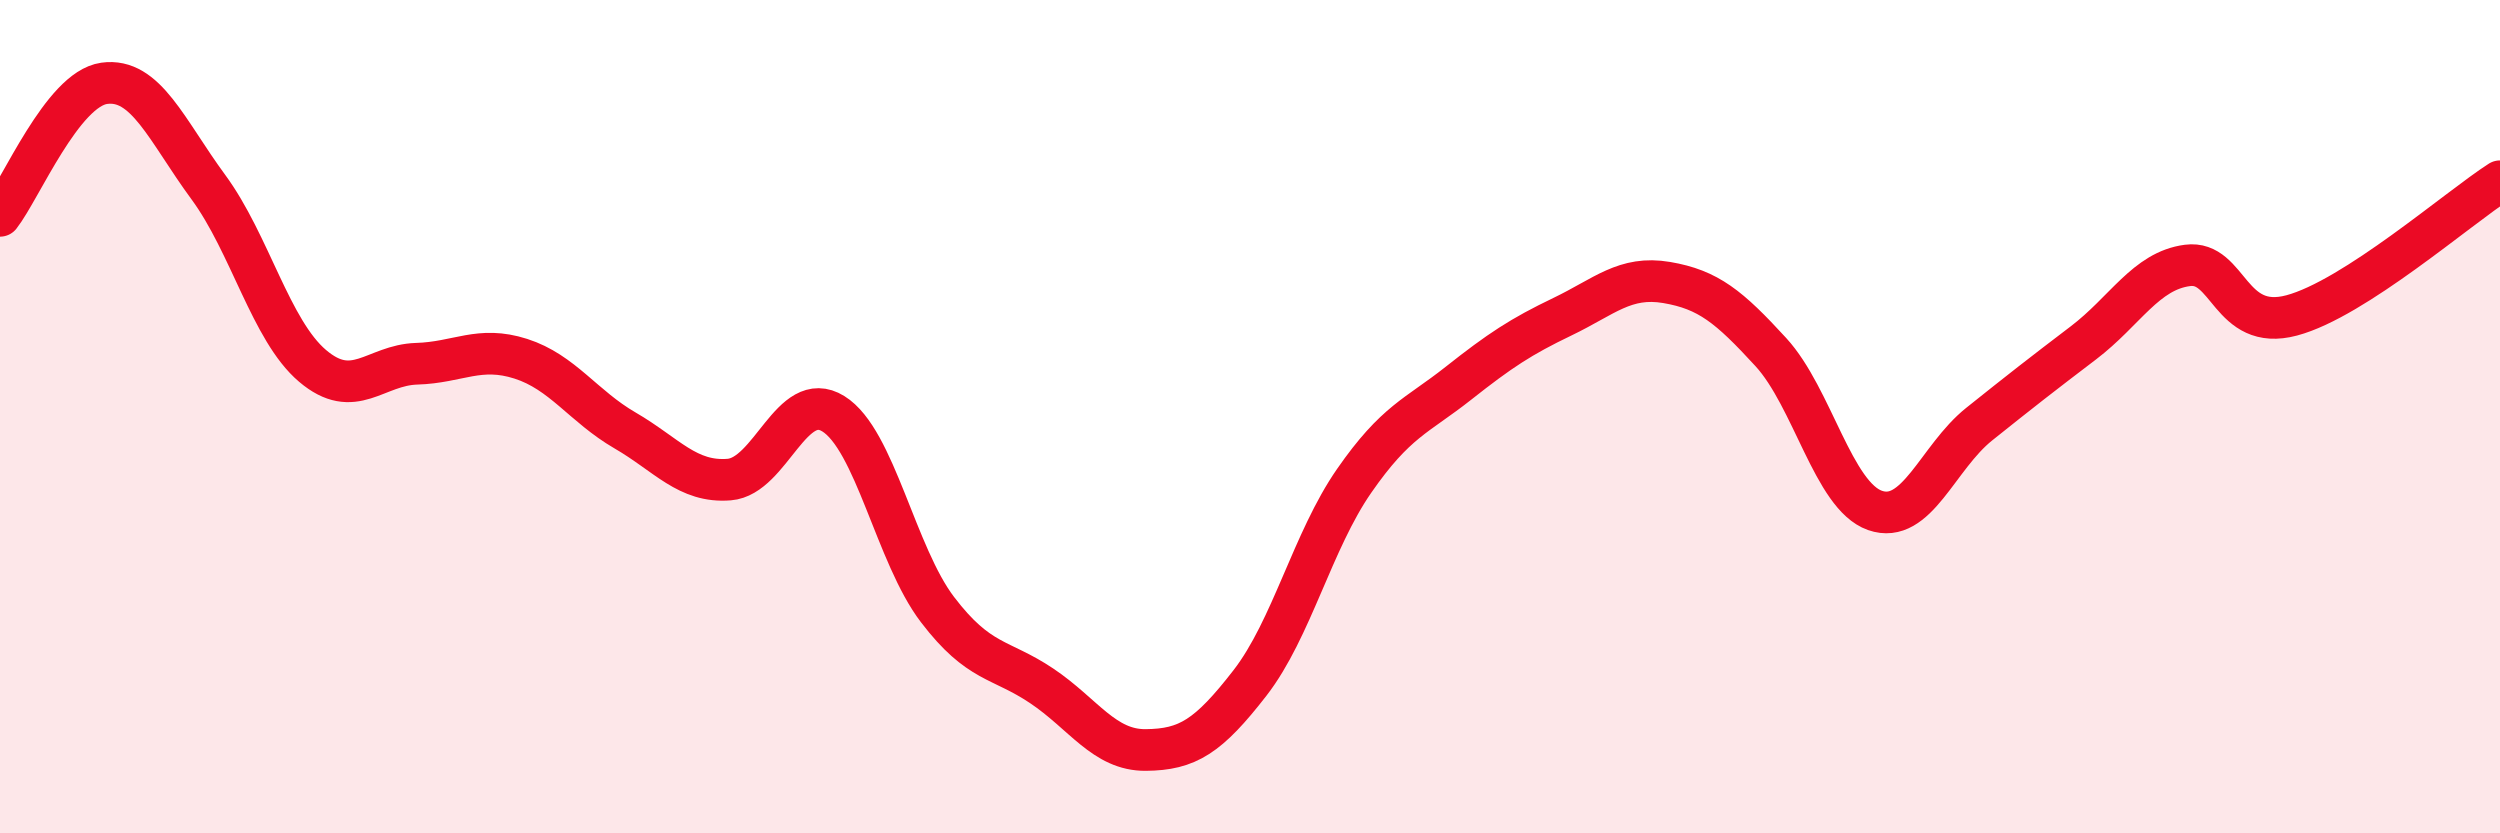
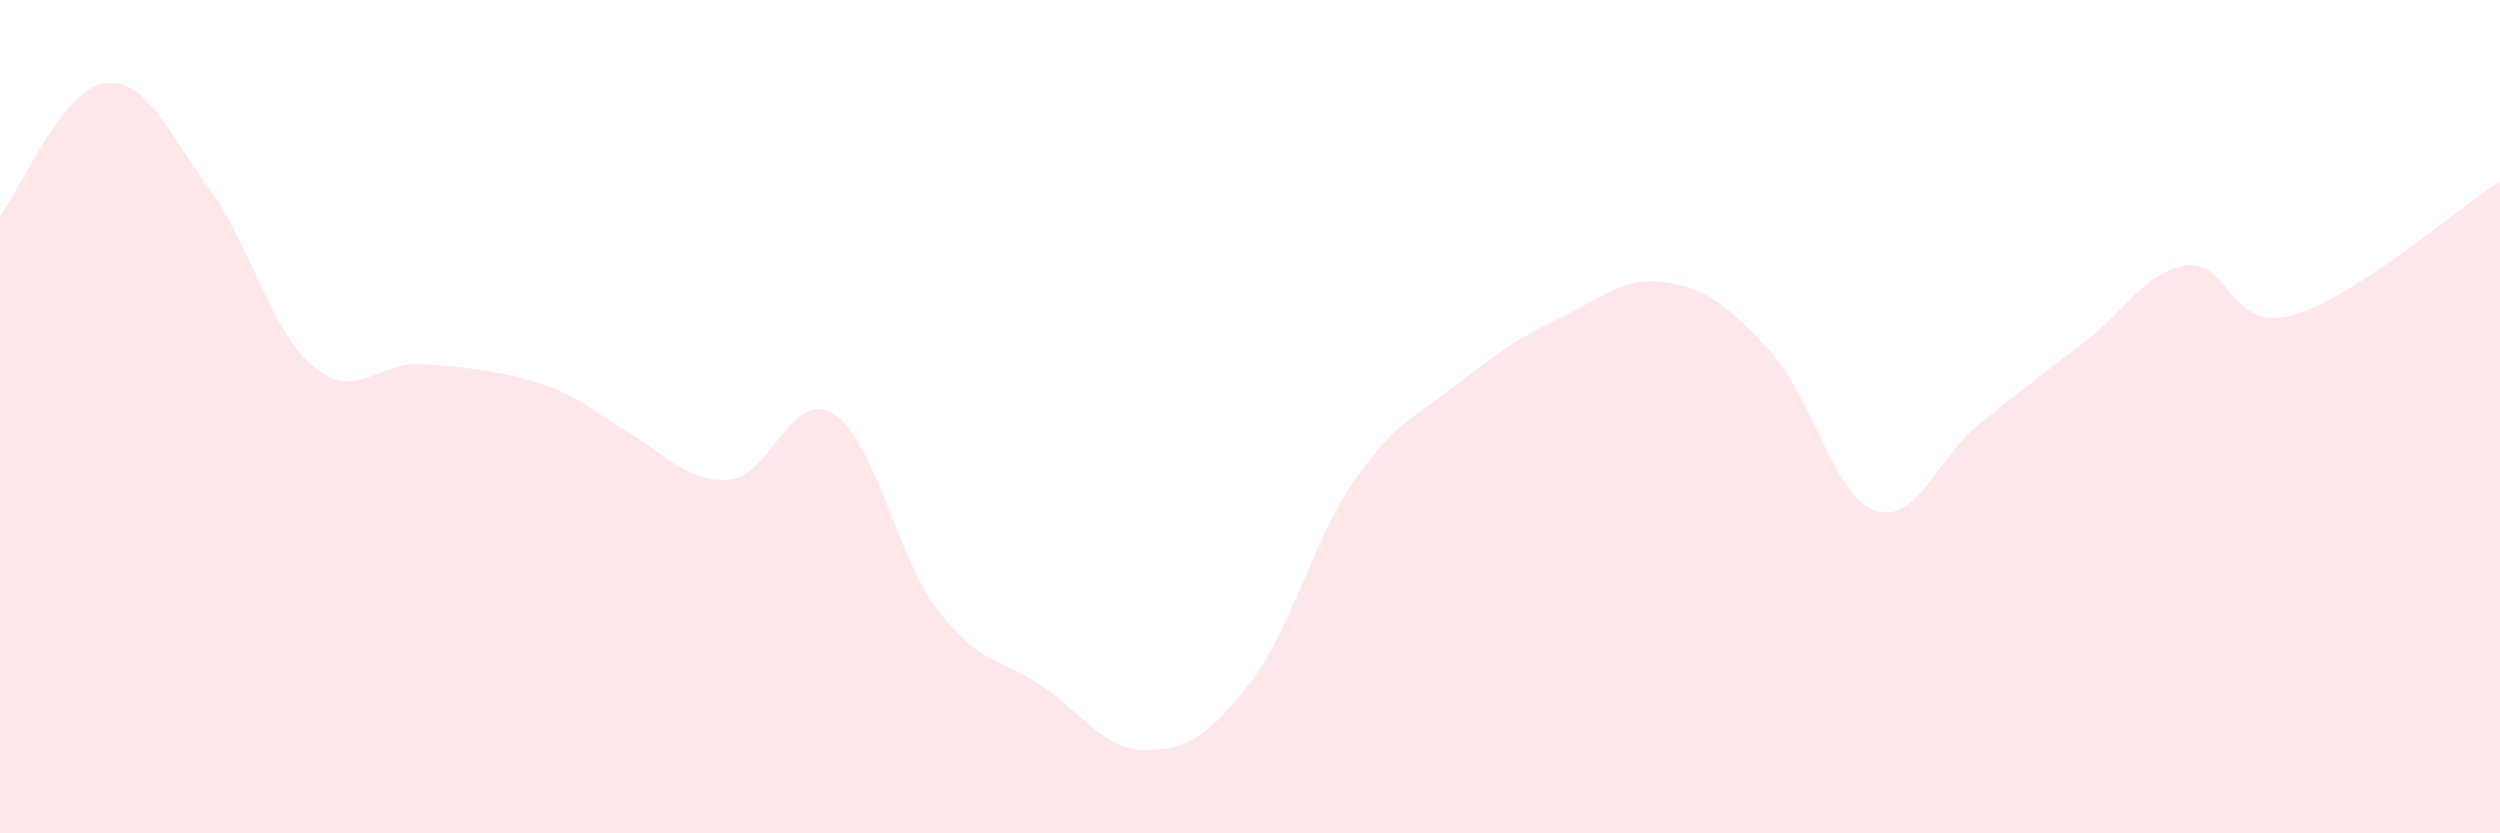
<svg xmlns="http://www.w3.org/2000/svg" width="60" height="20" viewBox="0 0 60 20">
-   <path d="M 0,5.18 C 0.5,4.54 1.5,2.14 2.5,2 C 3.5,1.86 4,3.13 5,4.49 C 6,5.85 6.5,7.93 7.5,8.78 C 8.5,9.63 9,8.76 10,8.73 C 11,8.7 11.5,8.29 12.5,8.61 C 13.5,8.93 14,9.75 15,10.33 C 16,10.91 16.5,11.59 17.5,11.51 C 18.5,11.43 19,9.31 20,9.93 C 21,10.55 21.5,13.32 22.5,14.63 C 23.5,15.94 24,15.79 25,16.46 C 26,17.13 26.5,18.01 27.5,18 C 28.5,17.99 29,17.68 30,16.39 C 31,15.1 31.5,12.98 32.5,11.54 C 33.5,10.1 34,9.99 35,9.2 C 36,8.41 36.5,8.08 37.5,7.6 C 38.5,7.12 39,6.61 40,6.78 C 41,6.95 41.5,7.36 42.5,8.45 C 43.5,9.54 44,11.9 45,12.25 C 46,12.6 46.5,10.98 47.5,10.18 C 48.5,9.38 49,8.99 50,8.23 C 51,7.47 51.5,6.5 52.5,6.37 C 53.5,6.24 53.5,7.97 55,7.57 C 56.5,7.17 59,4.99 60,4.35L60 20L0 20Z" fill="#EB0A25" opacity="0.1" stroke-linecap="round" stroke-linejoin="round" />
-   <path d="M 0,5.18 C 0.5,4.54 1.5,2.14 2.5,2 C 3.5,1.86 4,3.13 5,4.49 C 6,5.85 6.5,7.93 7.5,8.78 C 8.5,9.63 9,8.76 10,8.73 C 11,8.7 11.5,8.29 12.5,8.61 C 13.5,8.93 14,9.75 15,10.33 C 16,10.91 16.5,11.59 17.5,11.51 C 18.5,11.43 19,9.31 20,9.93 C 21,10.55 21.5,13.32 22.5,14.63 C 23.5,15.94 24,15.79 25,16.46 C 26,17.13 26.5,18.01 27.5,18 C 28.5,17.99 29,17.68 30,16.39 C 31,15.1 31.5,12.98 32.5,11.54 C 33.5,10.1 34,9.99 35,9.2 C 36,8.41 36.5,8.08 37.5,7.6 C 38.5,7.12 39,6.61 40,6.78 C 41,6.95 41.5,7.36 42.5,8.45 C 43.5,9.54 44,11.9 45,12.25 C 46,12.6 46.5,10.98 47.5,10.18 C 48.5,9.38 49,8.99 50,8.23 C 51,7.47 51.5,6.5 52.5,6.37 C 53.5,6.24 53.5,7.97 55,7.57 C 56.5,7.17 59,4.99 60,4.35" stroke="#EB0A25" stroke-width="1" fill="none" stroke-linecap="round" stroke-linejoin="round" />
+   <path d="M 0,5.18 C 0.5,4.54 1.5,2.14 2.5,2 C 3.5,1.86 4,3.13 5,4.49 C 6,5.85 6.5,7.93 7.5,8.78 C 8.5,9.63 9,8.76 10,8.73 C 13.5,8.93 14,9.75 15,10.33 C 16,10.91 16.5,11.59 17.5,11.51 C 18.5,11.43 19,9.31 20,9.93 C 21,10.55 21.5,13.32 22.5,14.63 C 23.5,15.94 24,15.79 25,16.46 C 26,17.13 26.5,18.01 27.5,18 C 28.5,17.99 29,17.68 30,16.39 C 31,15.1 31.5,12.98 32.5,11.54 C 33.5,10.1 34,9.99 35,9.2 C 36,8.41 36.5,8.08 37.5,7.6 C 38.5,7.12 39,6.61 40,6.78 C 41,6.95 41.5,7.36 42.5,8.45 C 43.5,9.54 44,11.9 45,12.25 C 46,12.6 46.5,10.98 47.5,10.18 C 48.5,9.38 49,8.99 50,8.23 C 51,7.47 51.5,6.5 52.5,6.37 C 53.5,6.24 53.5,7.97 55,7.57 C 56.5,7.17 59,4.99 60,4.35L60 20L0 20Z" fill="#EB0A25" opacity="0.1" stroke-linecap="round" stroke-linejoin="round" />
</svg>